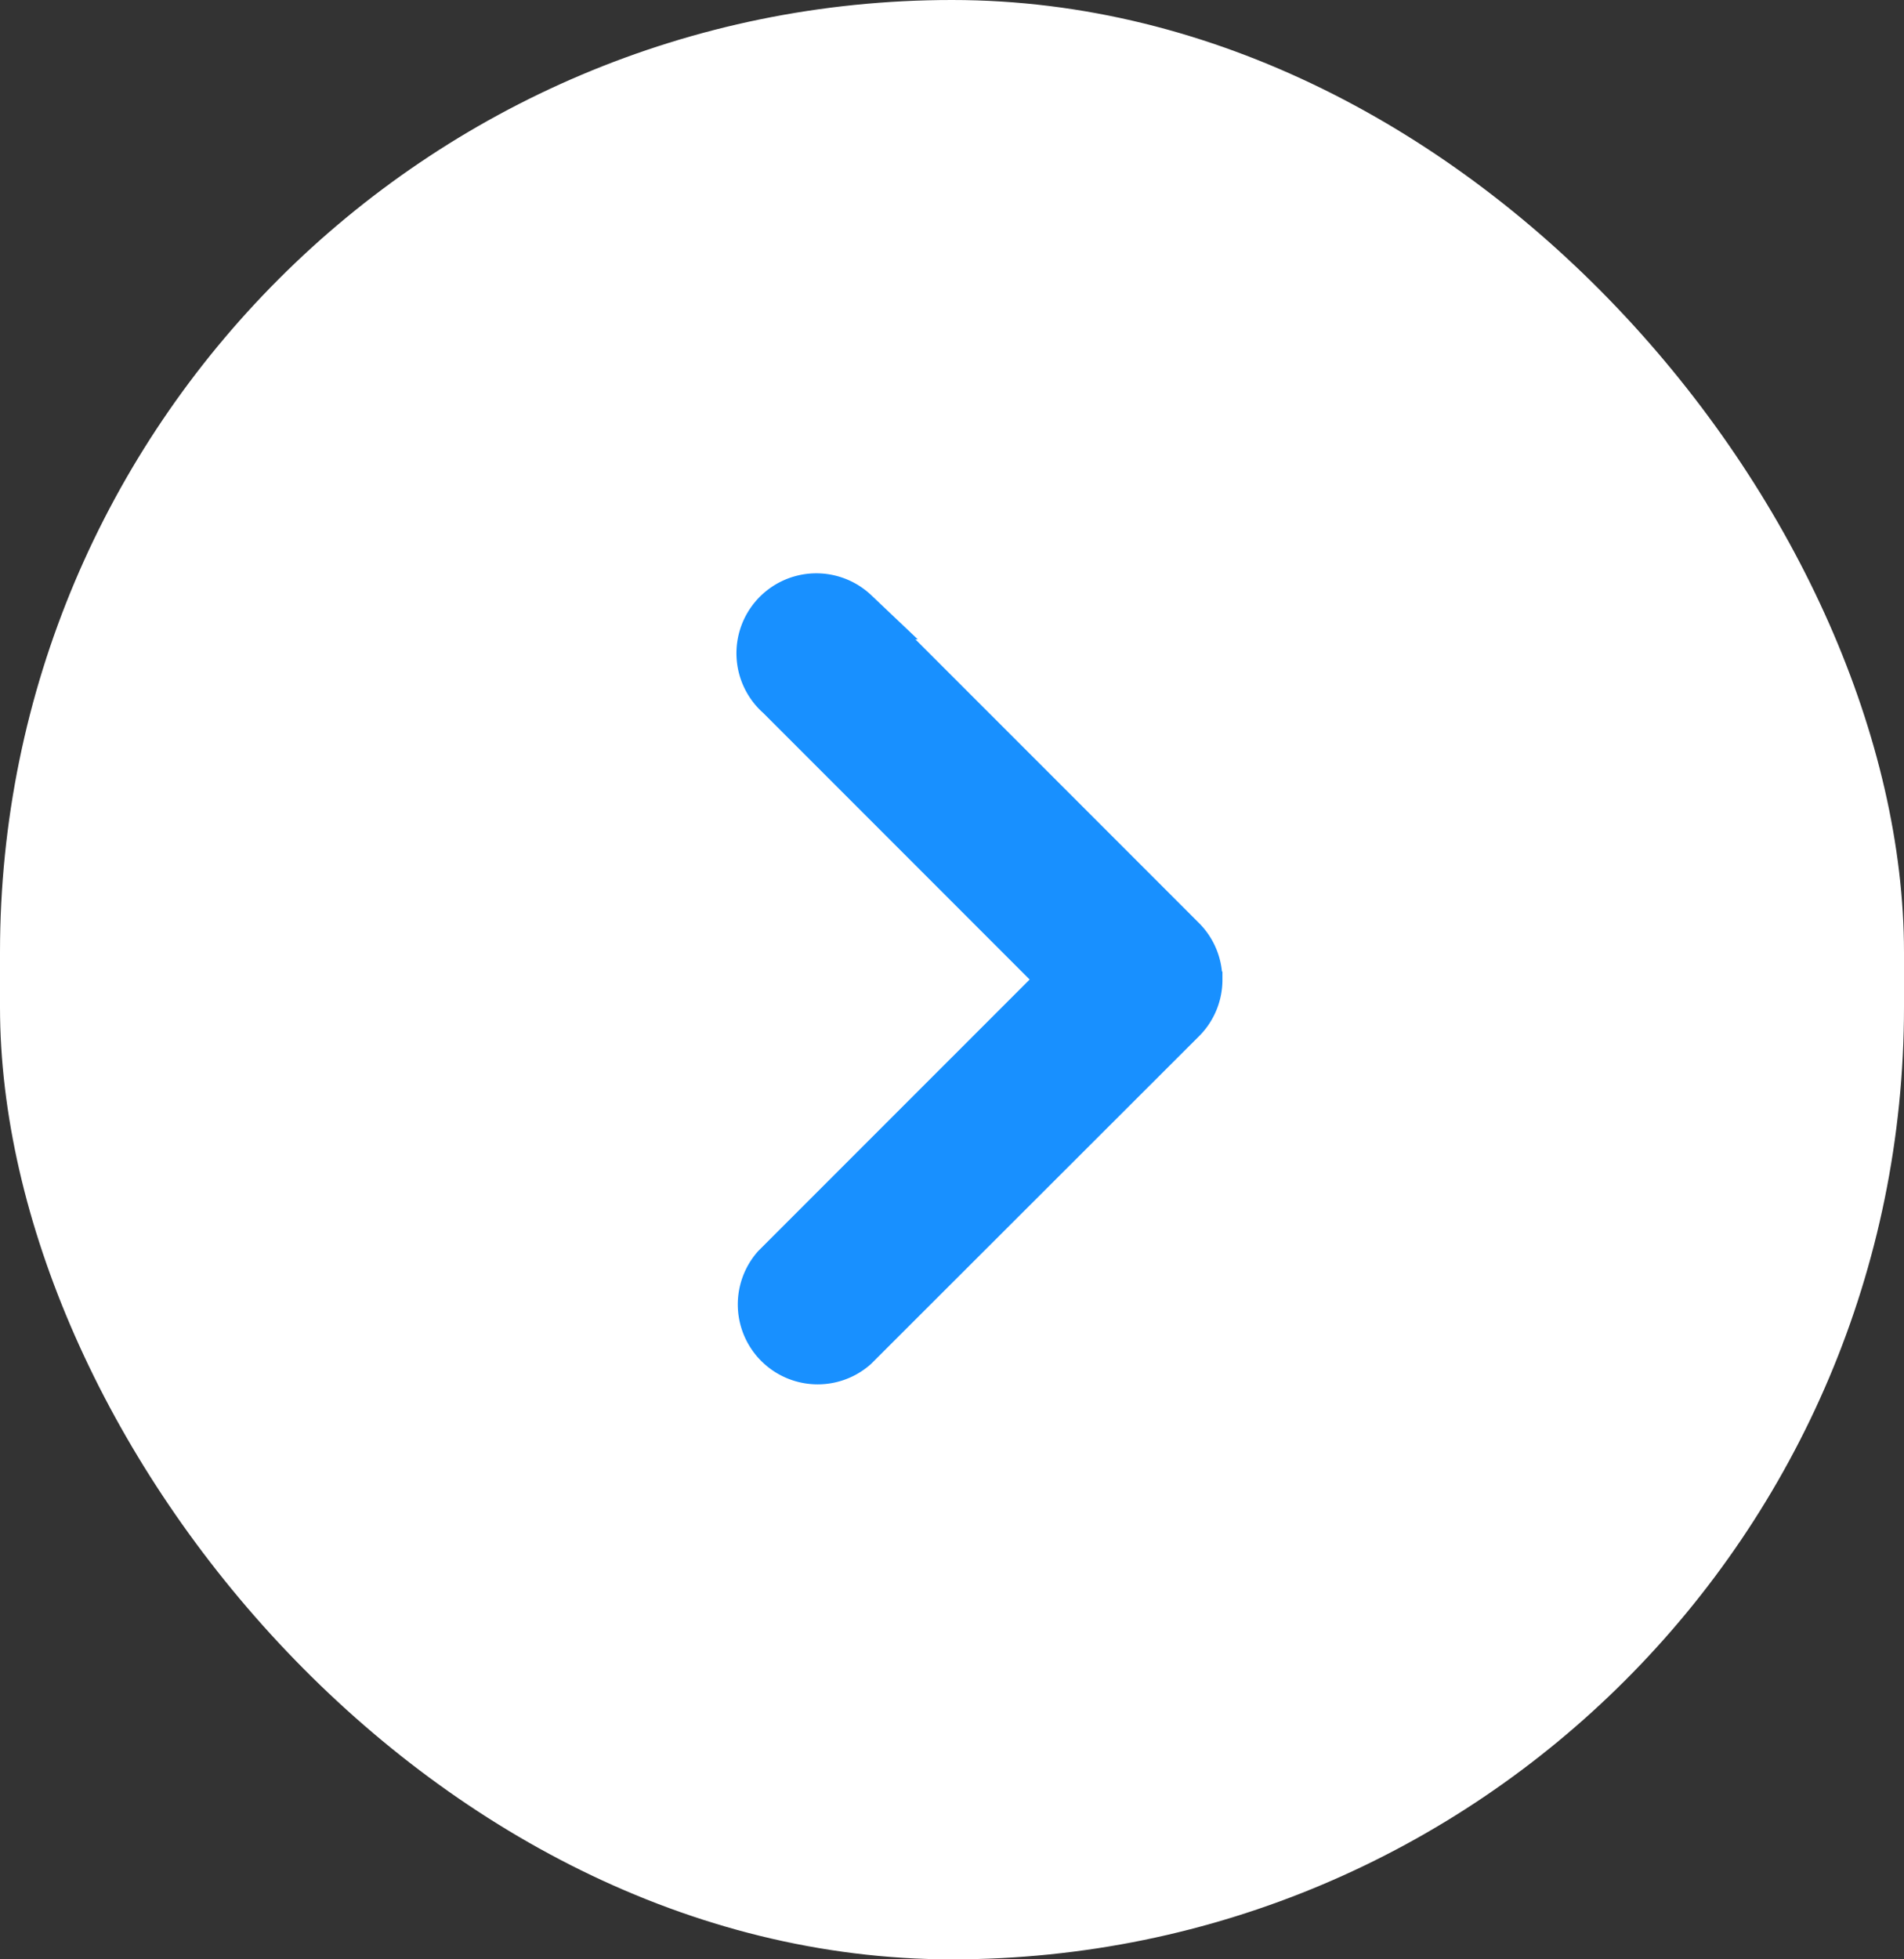
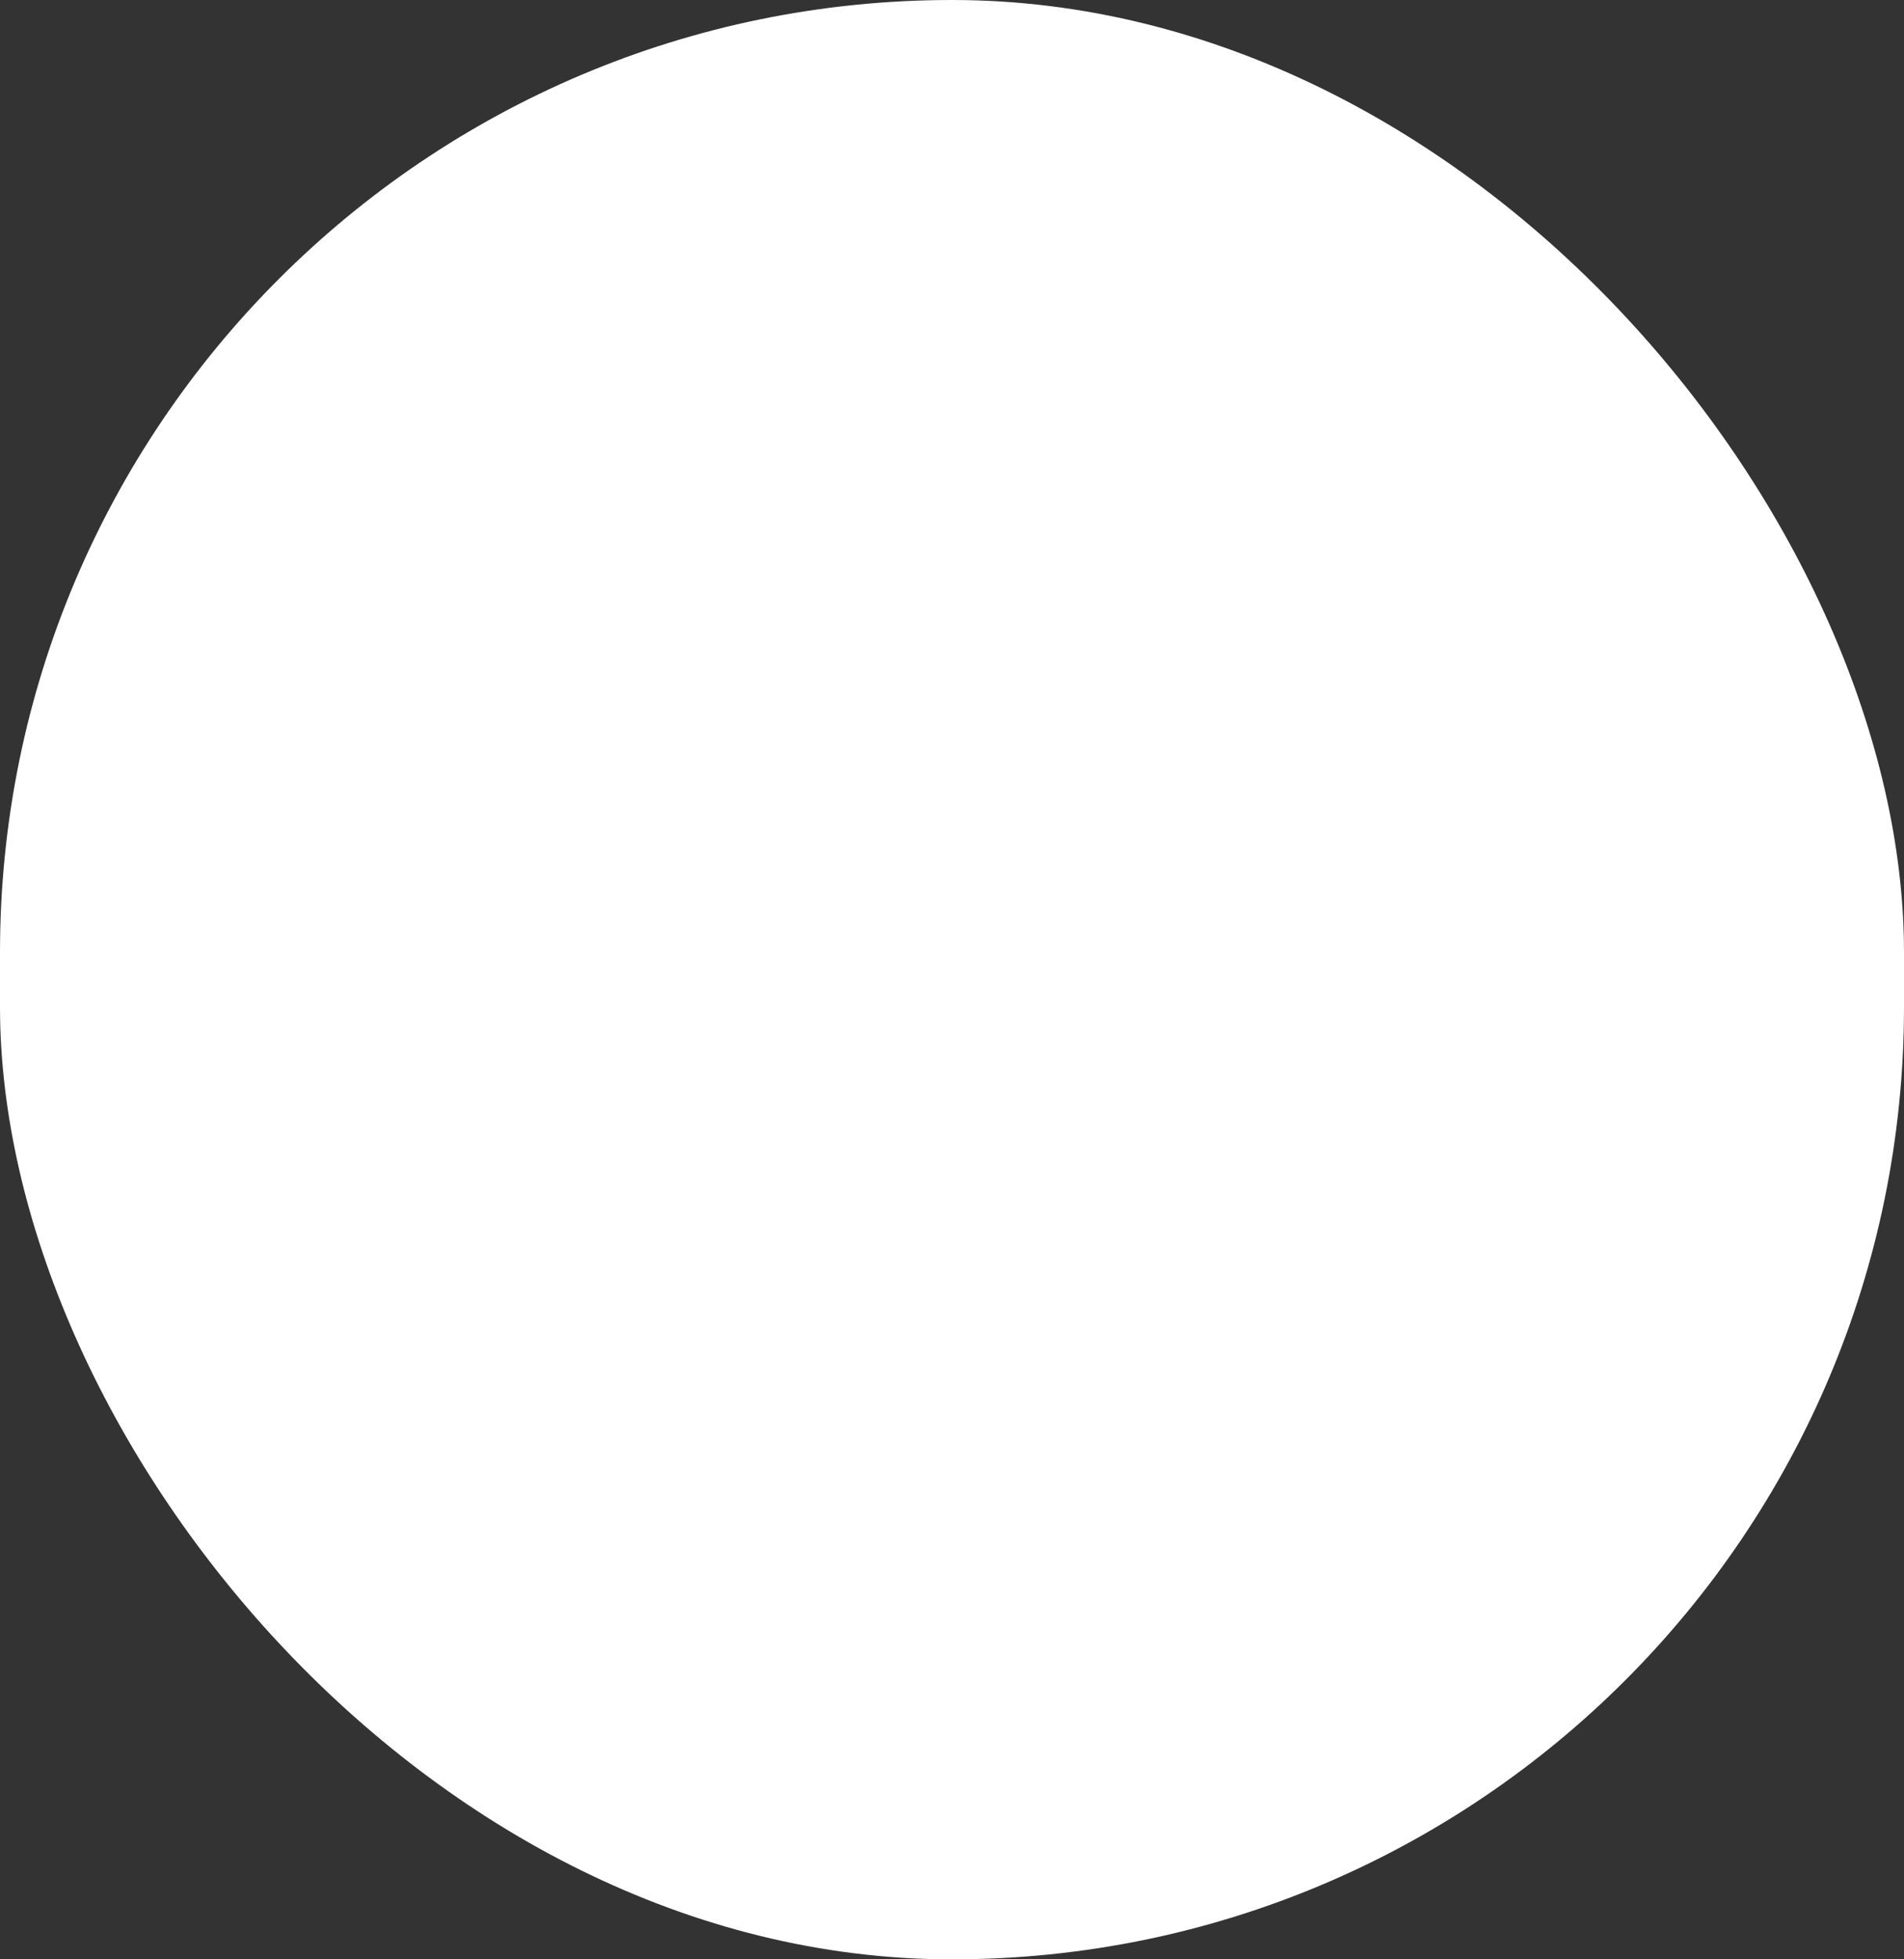
<svg xmlns="http://www.w3.org/2000/svg" id="icon-cart-button" width="37.292" height="38.358" viewBox="0 0 37.292 38.358">
  <rect x="0" y="0" width="37.292" height="38.358" fill="#333333" stroke="none" />
  <rect id="Rectangle_2" data-name="Rectangle 2" width="37.292" height="38.358" rx="18.646" fill="#fff" />
-   <path id="Path_11" data-name="Path 11" d="M28.524,18.456v0a1.062,1.062,0,0,0-.326-.767h0l-6.393-6.393,0,0a1.065,1.065,0,1,0-1.431,1.577l5.583,5.583L20.3,24.112h0A1.065,1.065,0,0,0,21.8,25.618h0L28.2,19.226h0a1.062,1.062,0,0,0,.326-.767Z" transform="translate(-5.083 0.72)" fill="#1890ff" stroke="#1890ff" stroke-width="1" />
</svg>